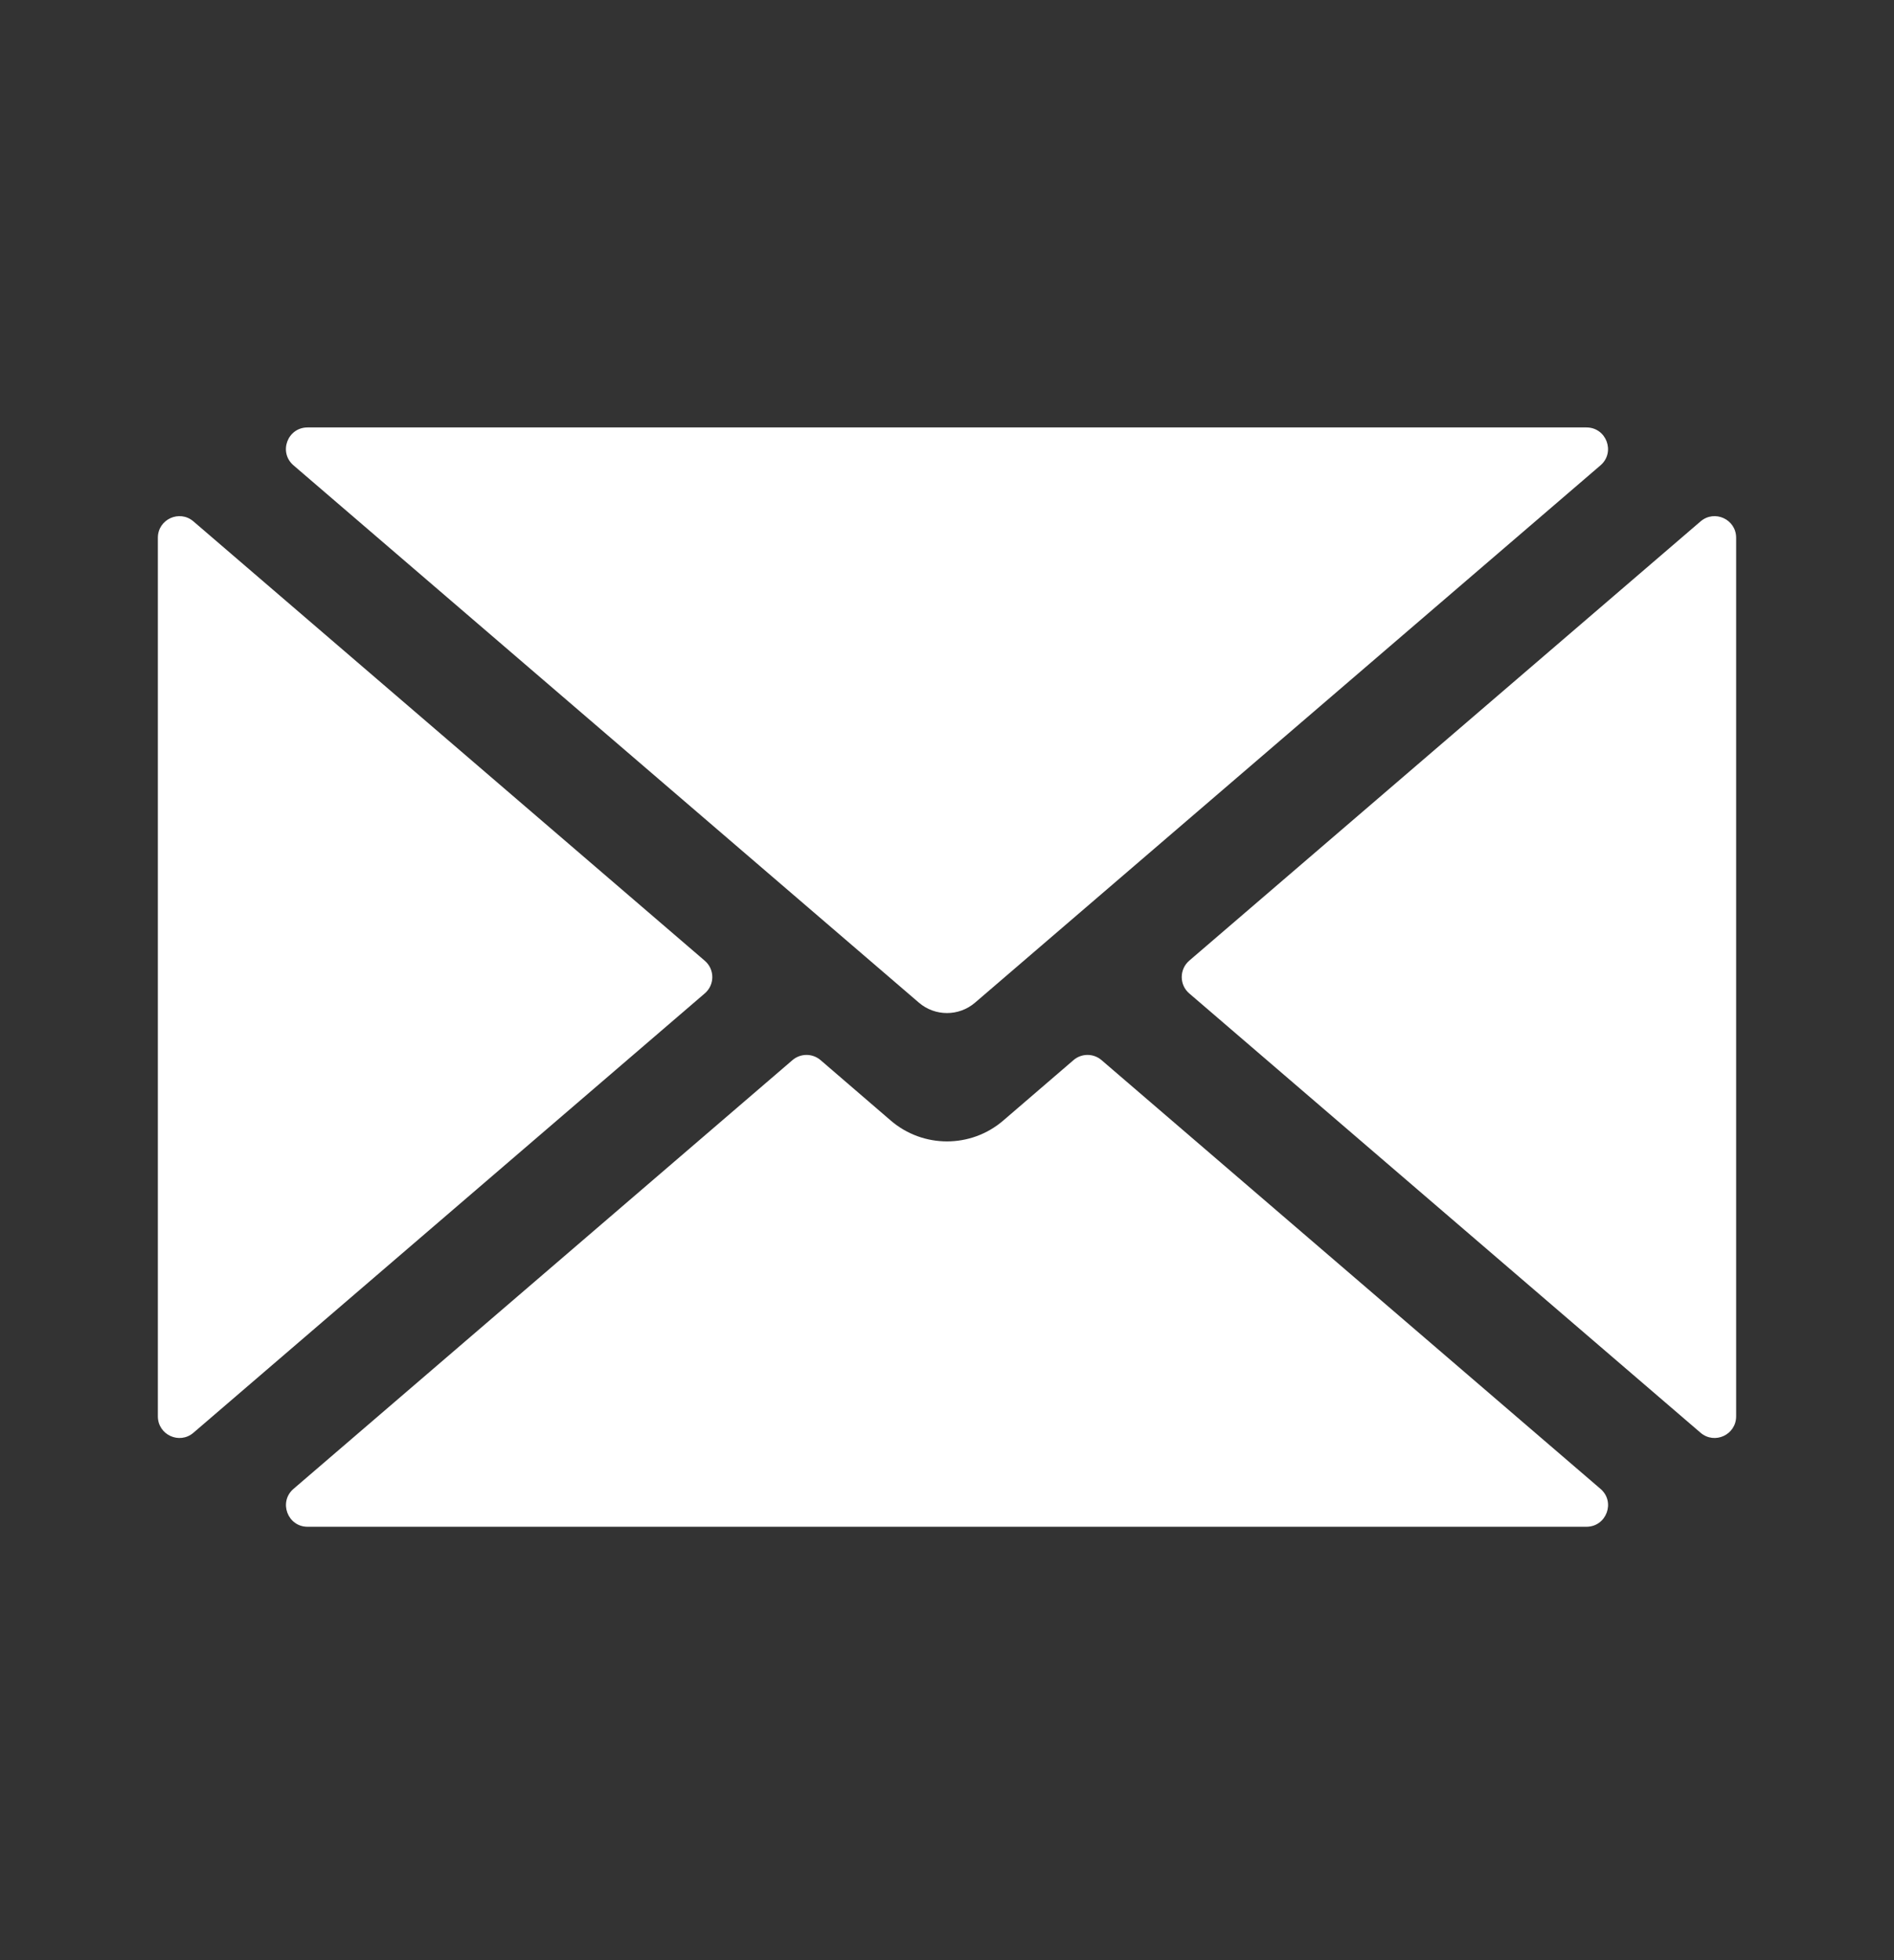
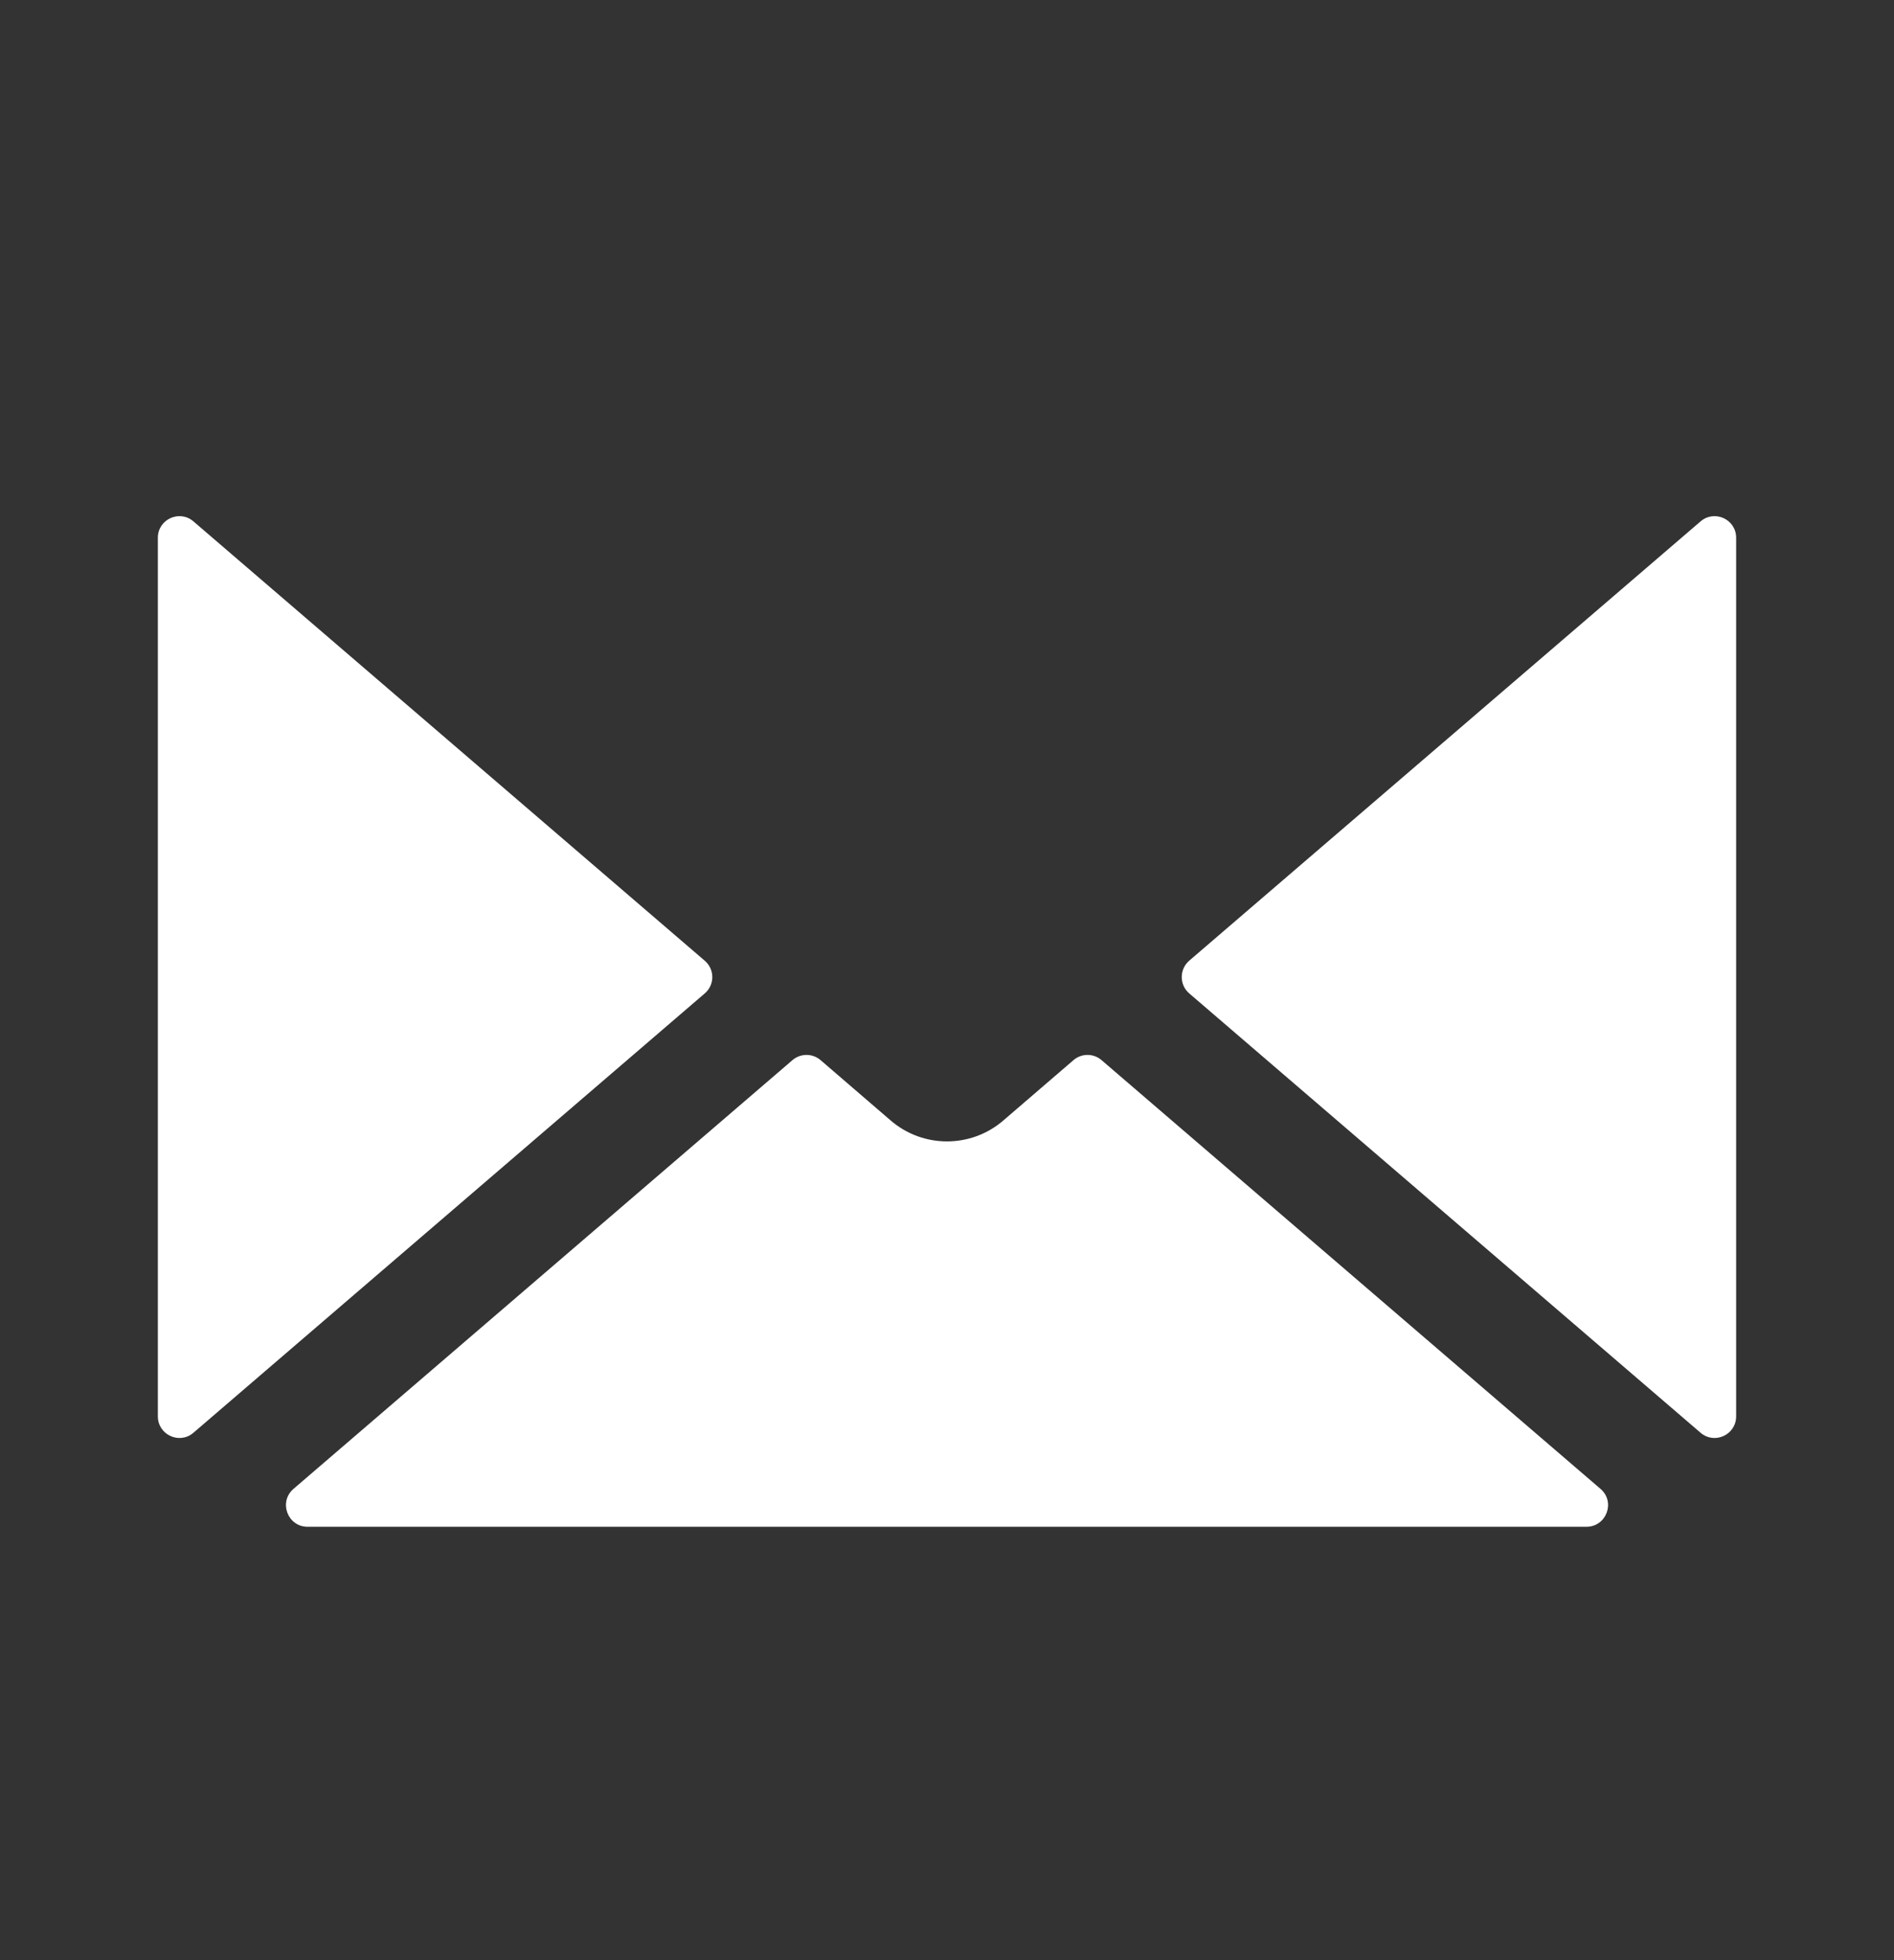
<svg xmlns="http://www.w3.org/2000/svg" width="29" height="30" viewBox="0 0 29 30" fill="none">
  <rect x="0" y="0" width="29" height="30" fill="#333333" stroke="none" />
  <path d="M10.791 14.704L2.962 7.98C2.748 7.796 2.417 7.948 2.417 8.23V21.677C2.417 21.96 2.748 22.112 2.962 21.928L10.791 15.204C10.945 15.073 10.945 14.835 10.791 14.704ZM16.866 16.225C16.743 16.119 16.56 16.119 16.437 16.225L15.36 17.151C14.866 17.575 14.134 17.575 13.64 17.151L12.564 16.225C12.44 16.119 12.258 16.119 12.134 16.225L4.494 22.787C4.262 22.986 4.403 23.367 4.709 23.367H24.291C24.597 23.367 24.739 22.986 24.506 22.787L16.866 16.225ZM26.038 7.98L18.209 14.703C18.056 14.835 18.056 15.073 18.209 15.204L26.038 21.928C26.253 22.112 26.583 21.96 26.583 21.677V8.23C26.583 7.948 26.253 7.796 26.038 7.98Z" fill="white" />
-   <path d="M24.291 6.542H4.709C4.402 6.542 4.261 6.922 4.494 7.122L14.069 15.345C14.317 15.558 14.682 15.558 14.93 15.345L24.506 7.122C24.738 6.922 24.597 6.542 24.291 6.542Z" fill="white" />
</svg>